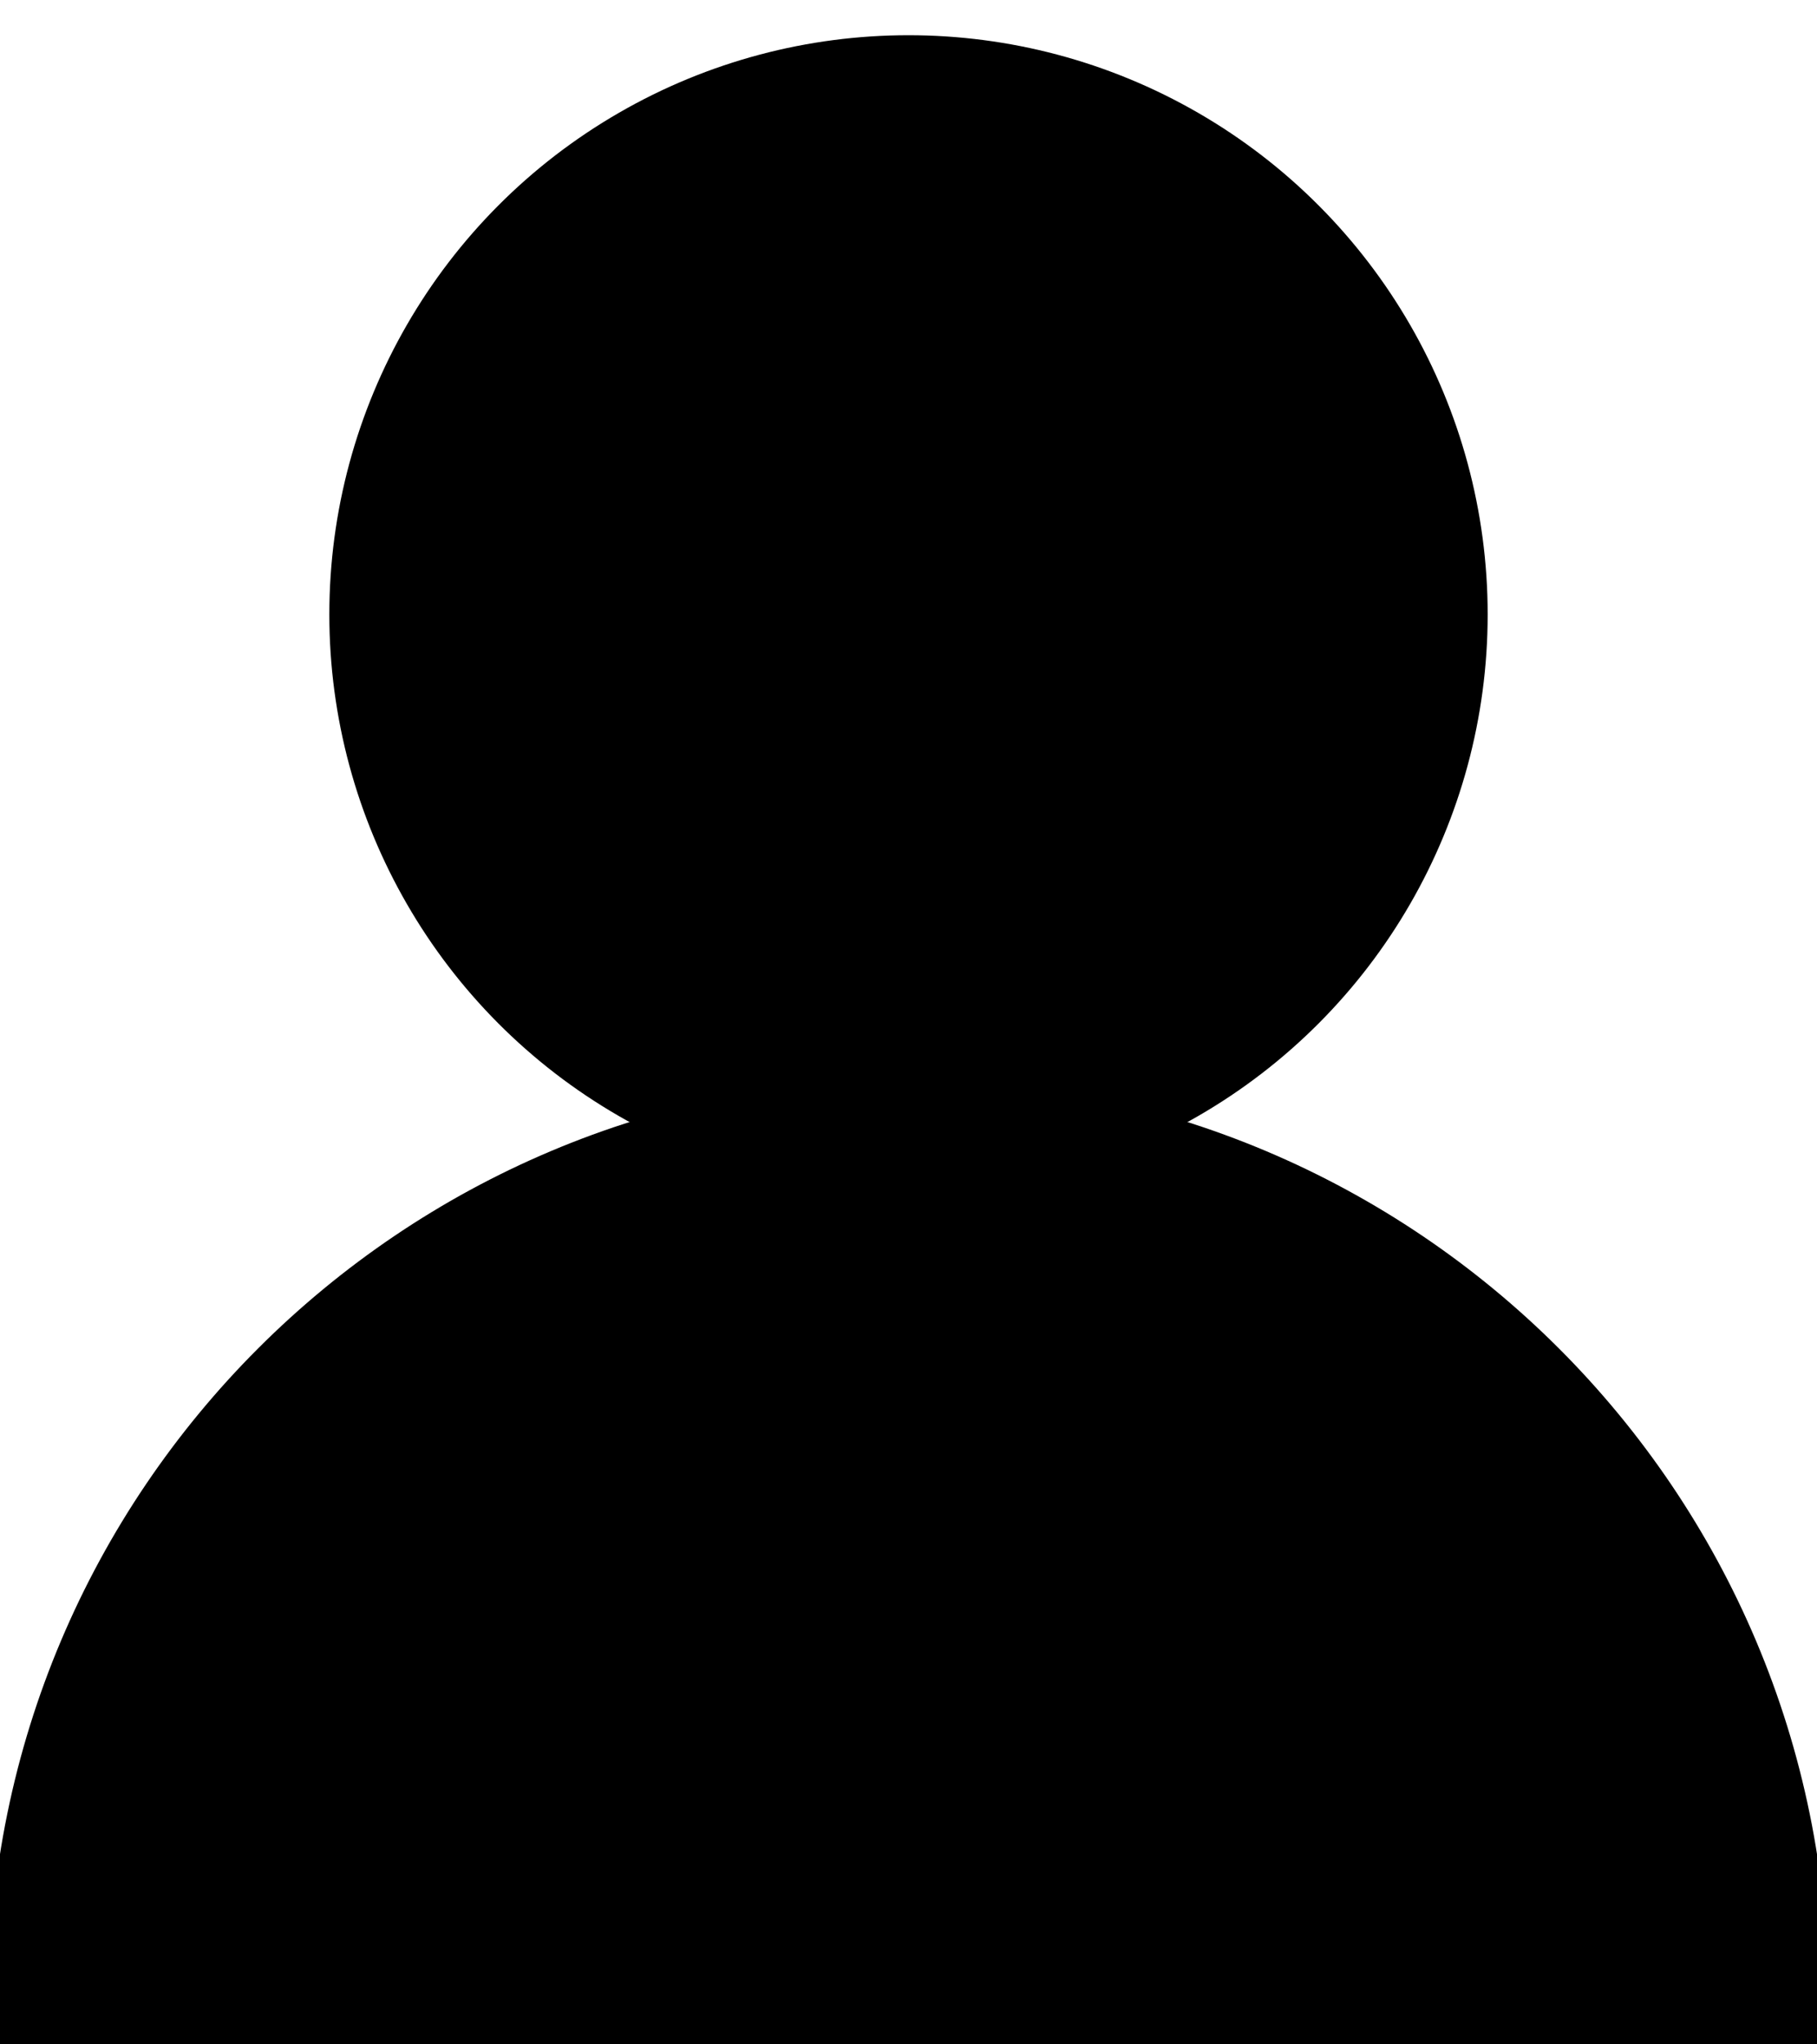
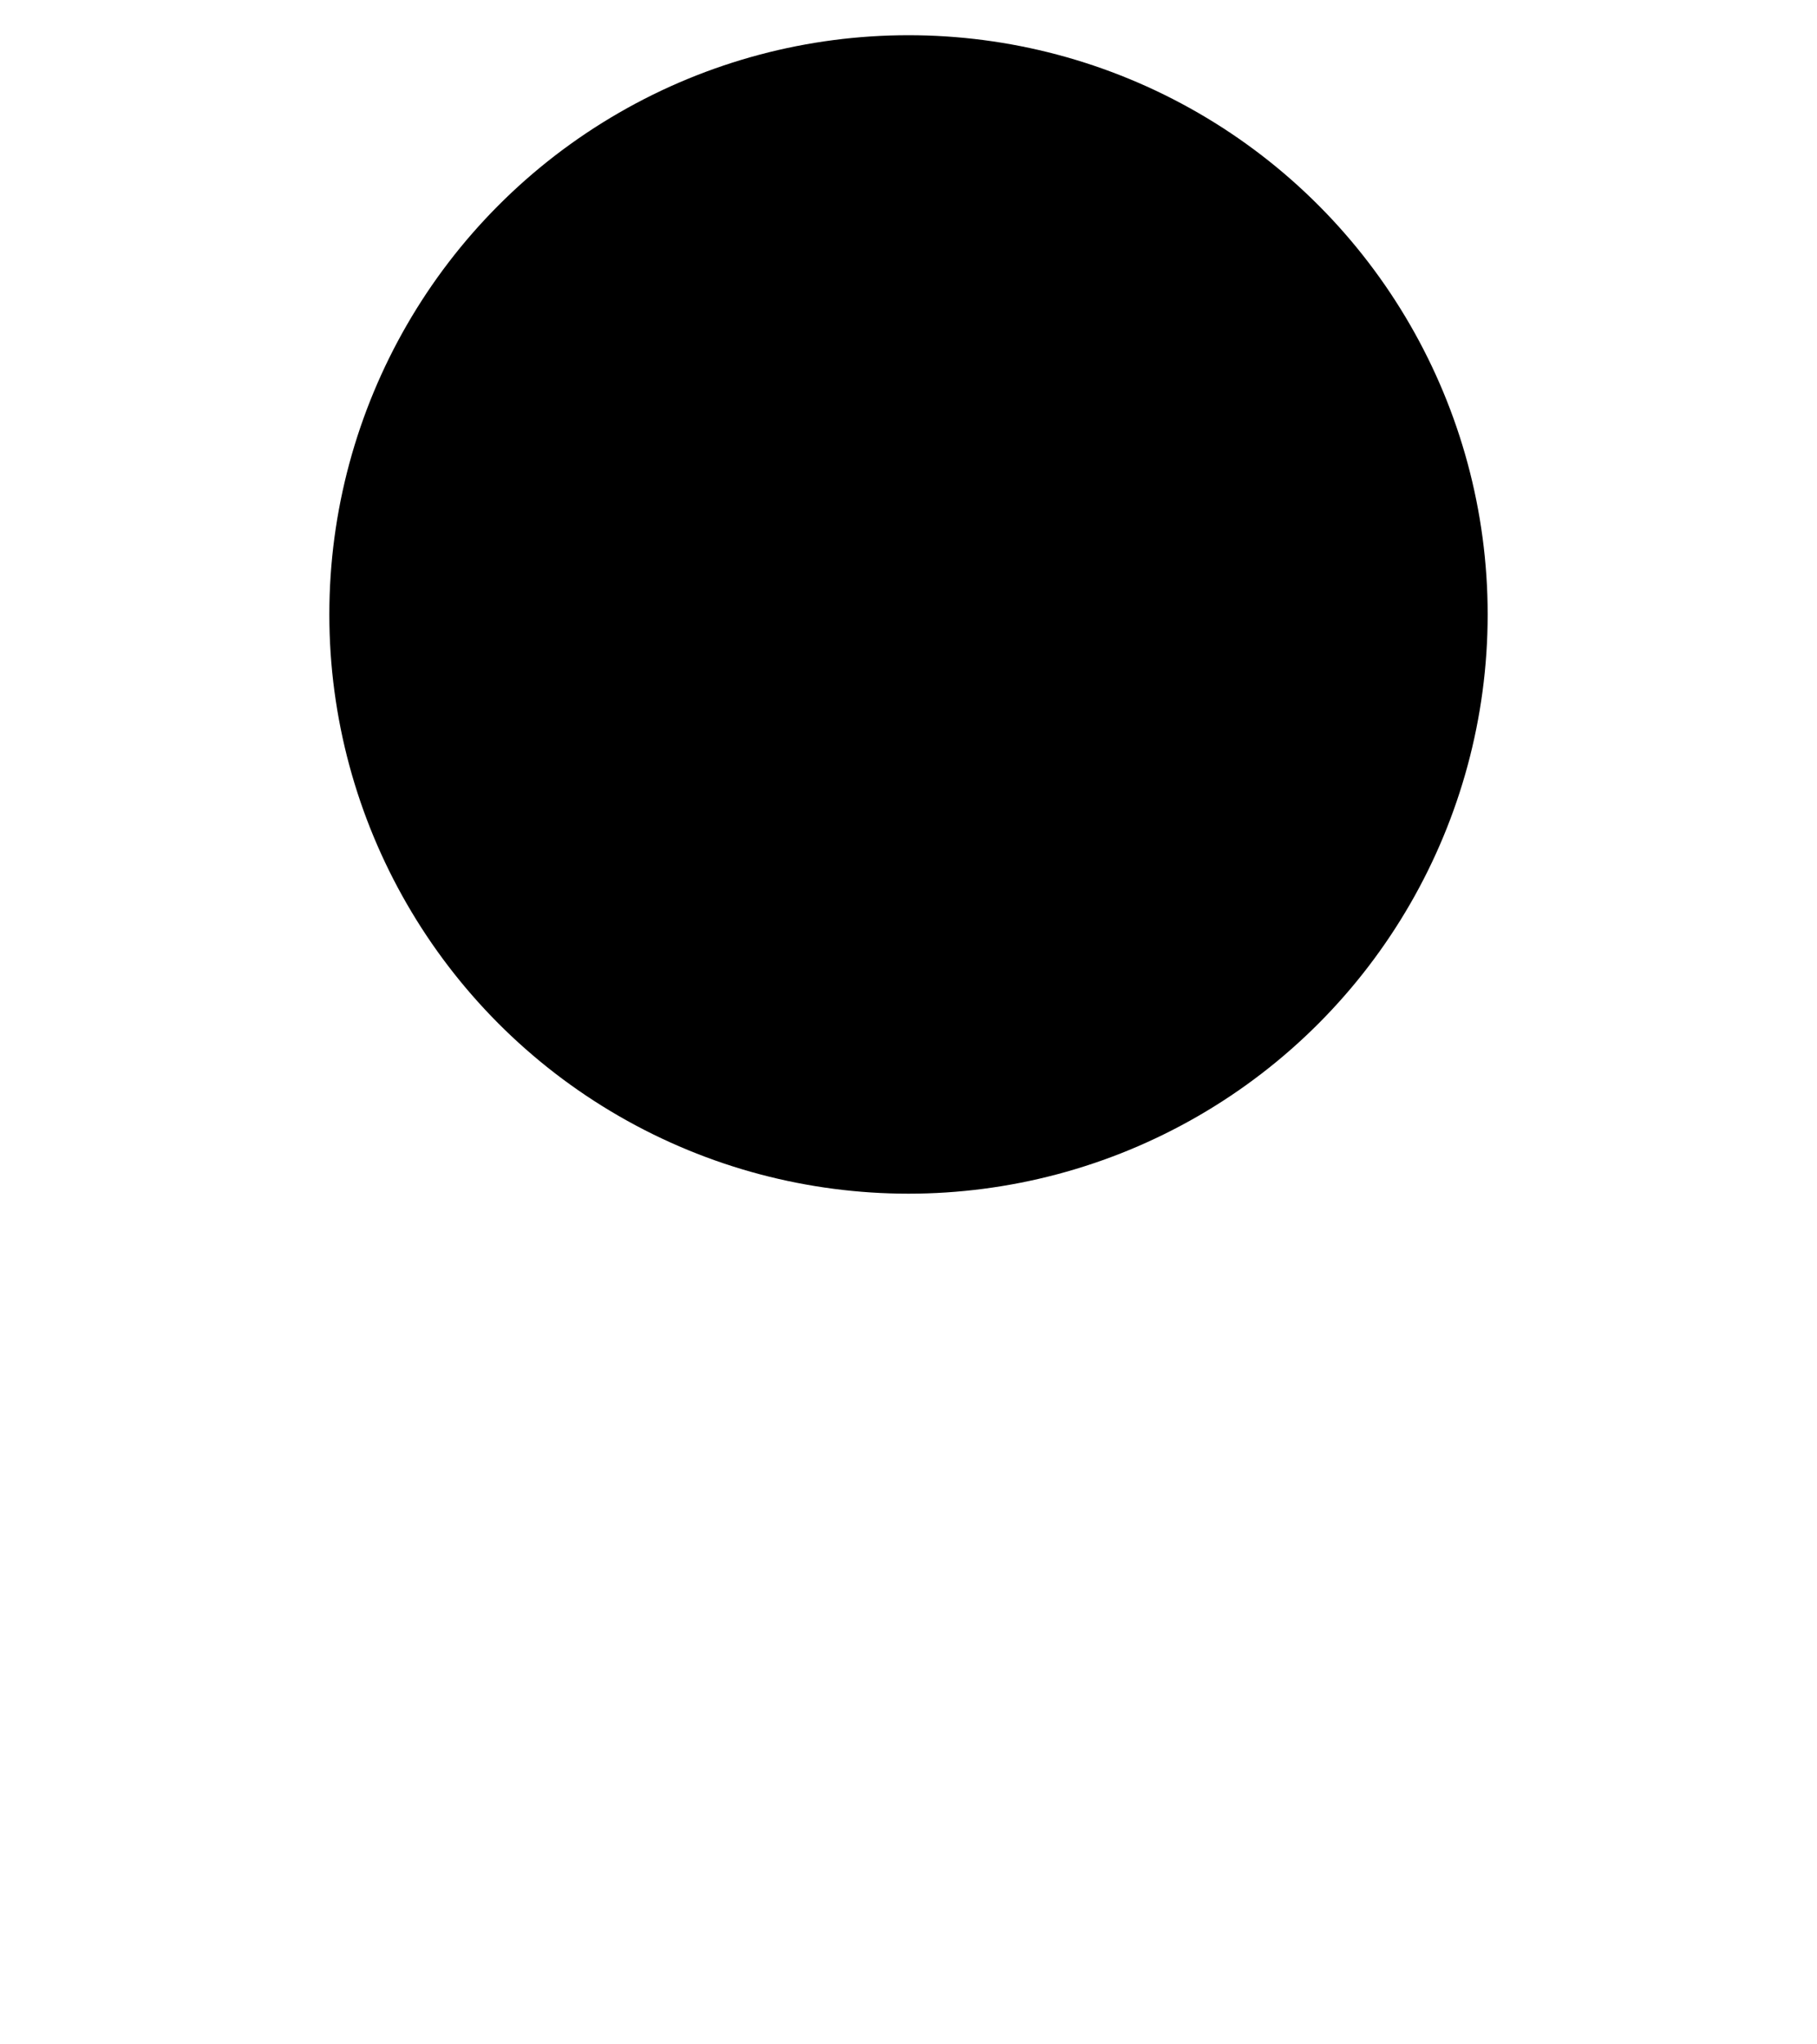
<svg xmlns="http://www.w3.org/2000/svg" width="16" height="18" viewBox="0 0 16 18">
  <g fill="none" fill-rule="evenodd">
-     <path fill="#000000" fill-rule="nonzero" stroke="#000000" d="M15.6,17.6 C15.6,13.403 12.197,10 8,10 C3.803,10 0.4,13.403 0.4,17.6 L15.6,17.6 Z" />
    <circle cx="8" cy="5.41" r="4.6" fill="#000000" fill-rule="nonzero" stroke="#000000" />
  </g>
</svg>